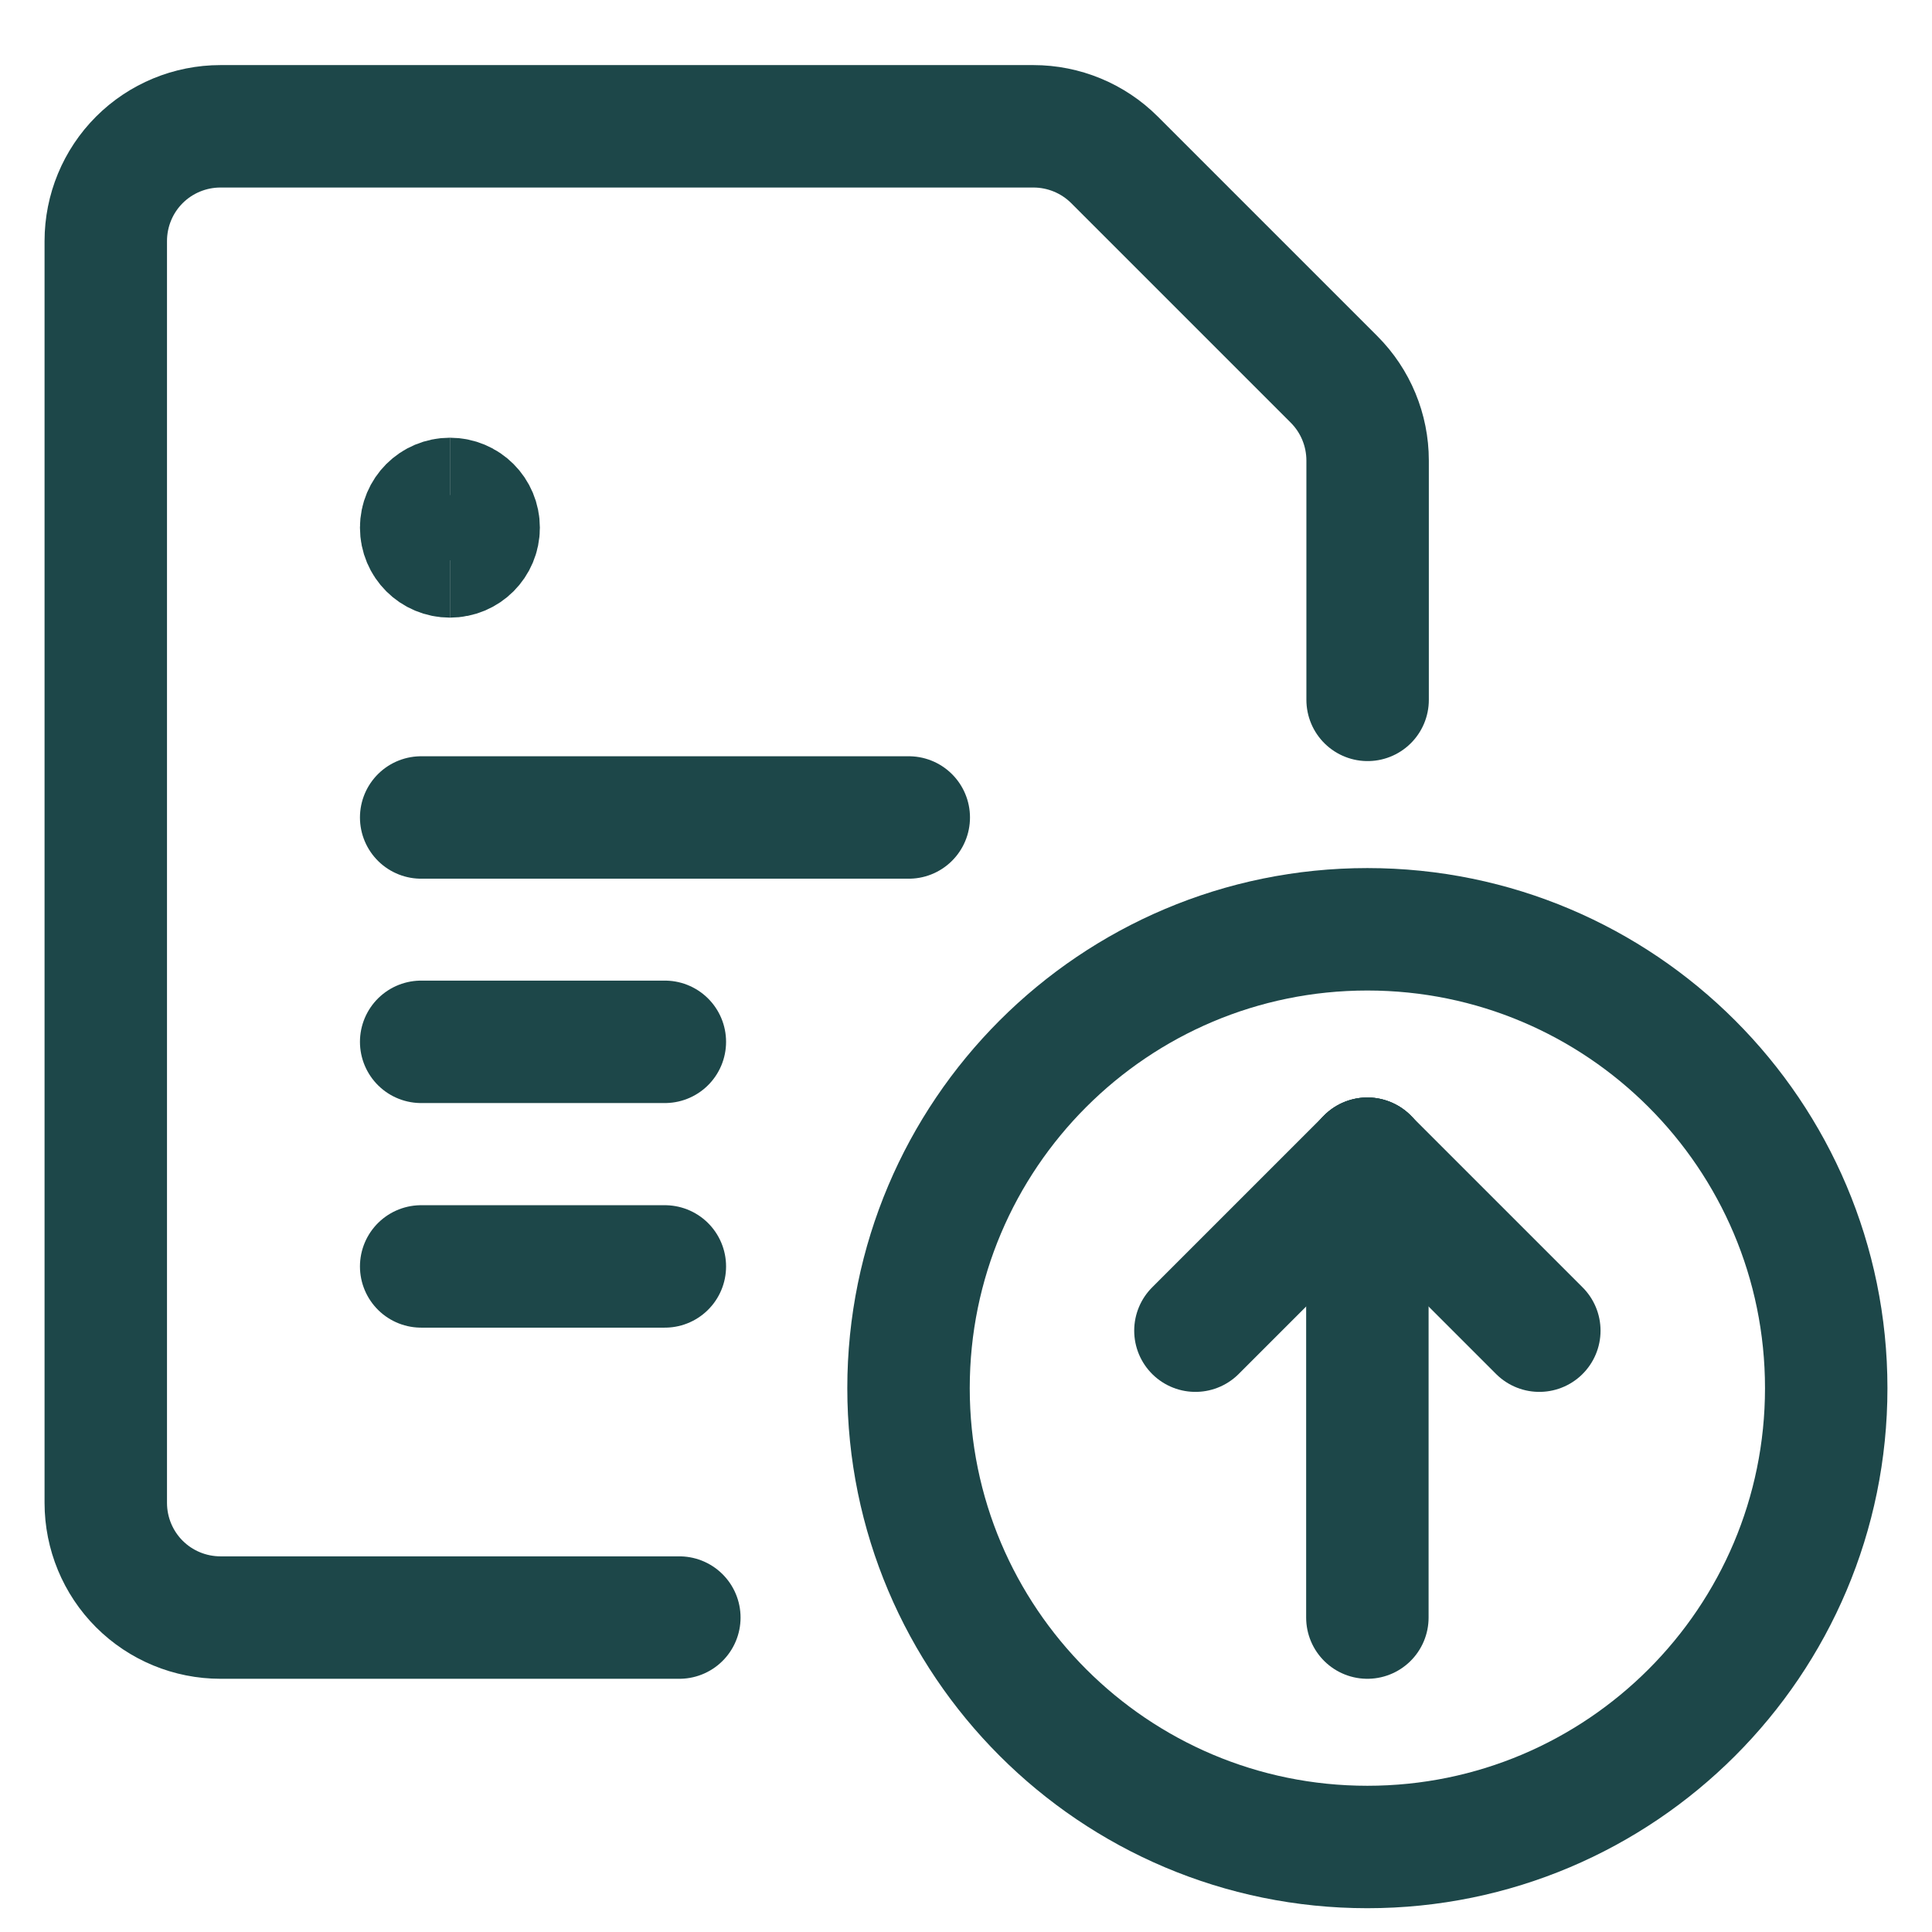
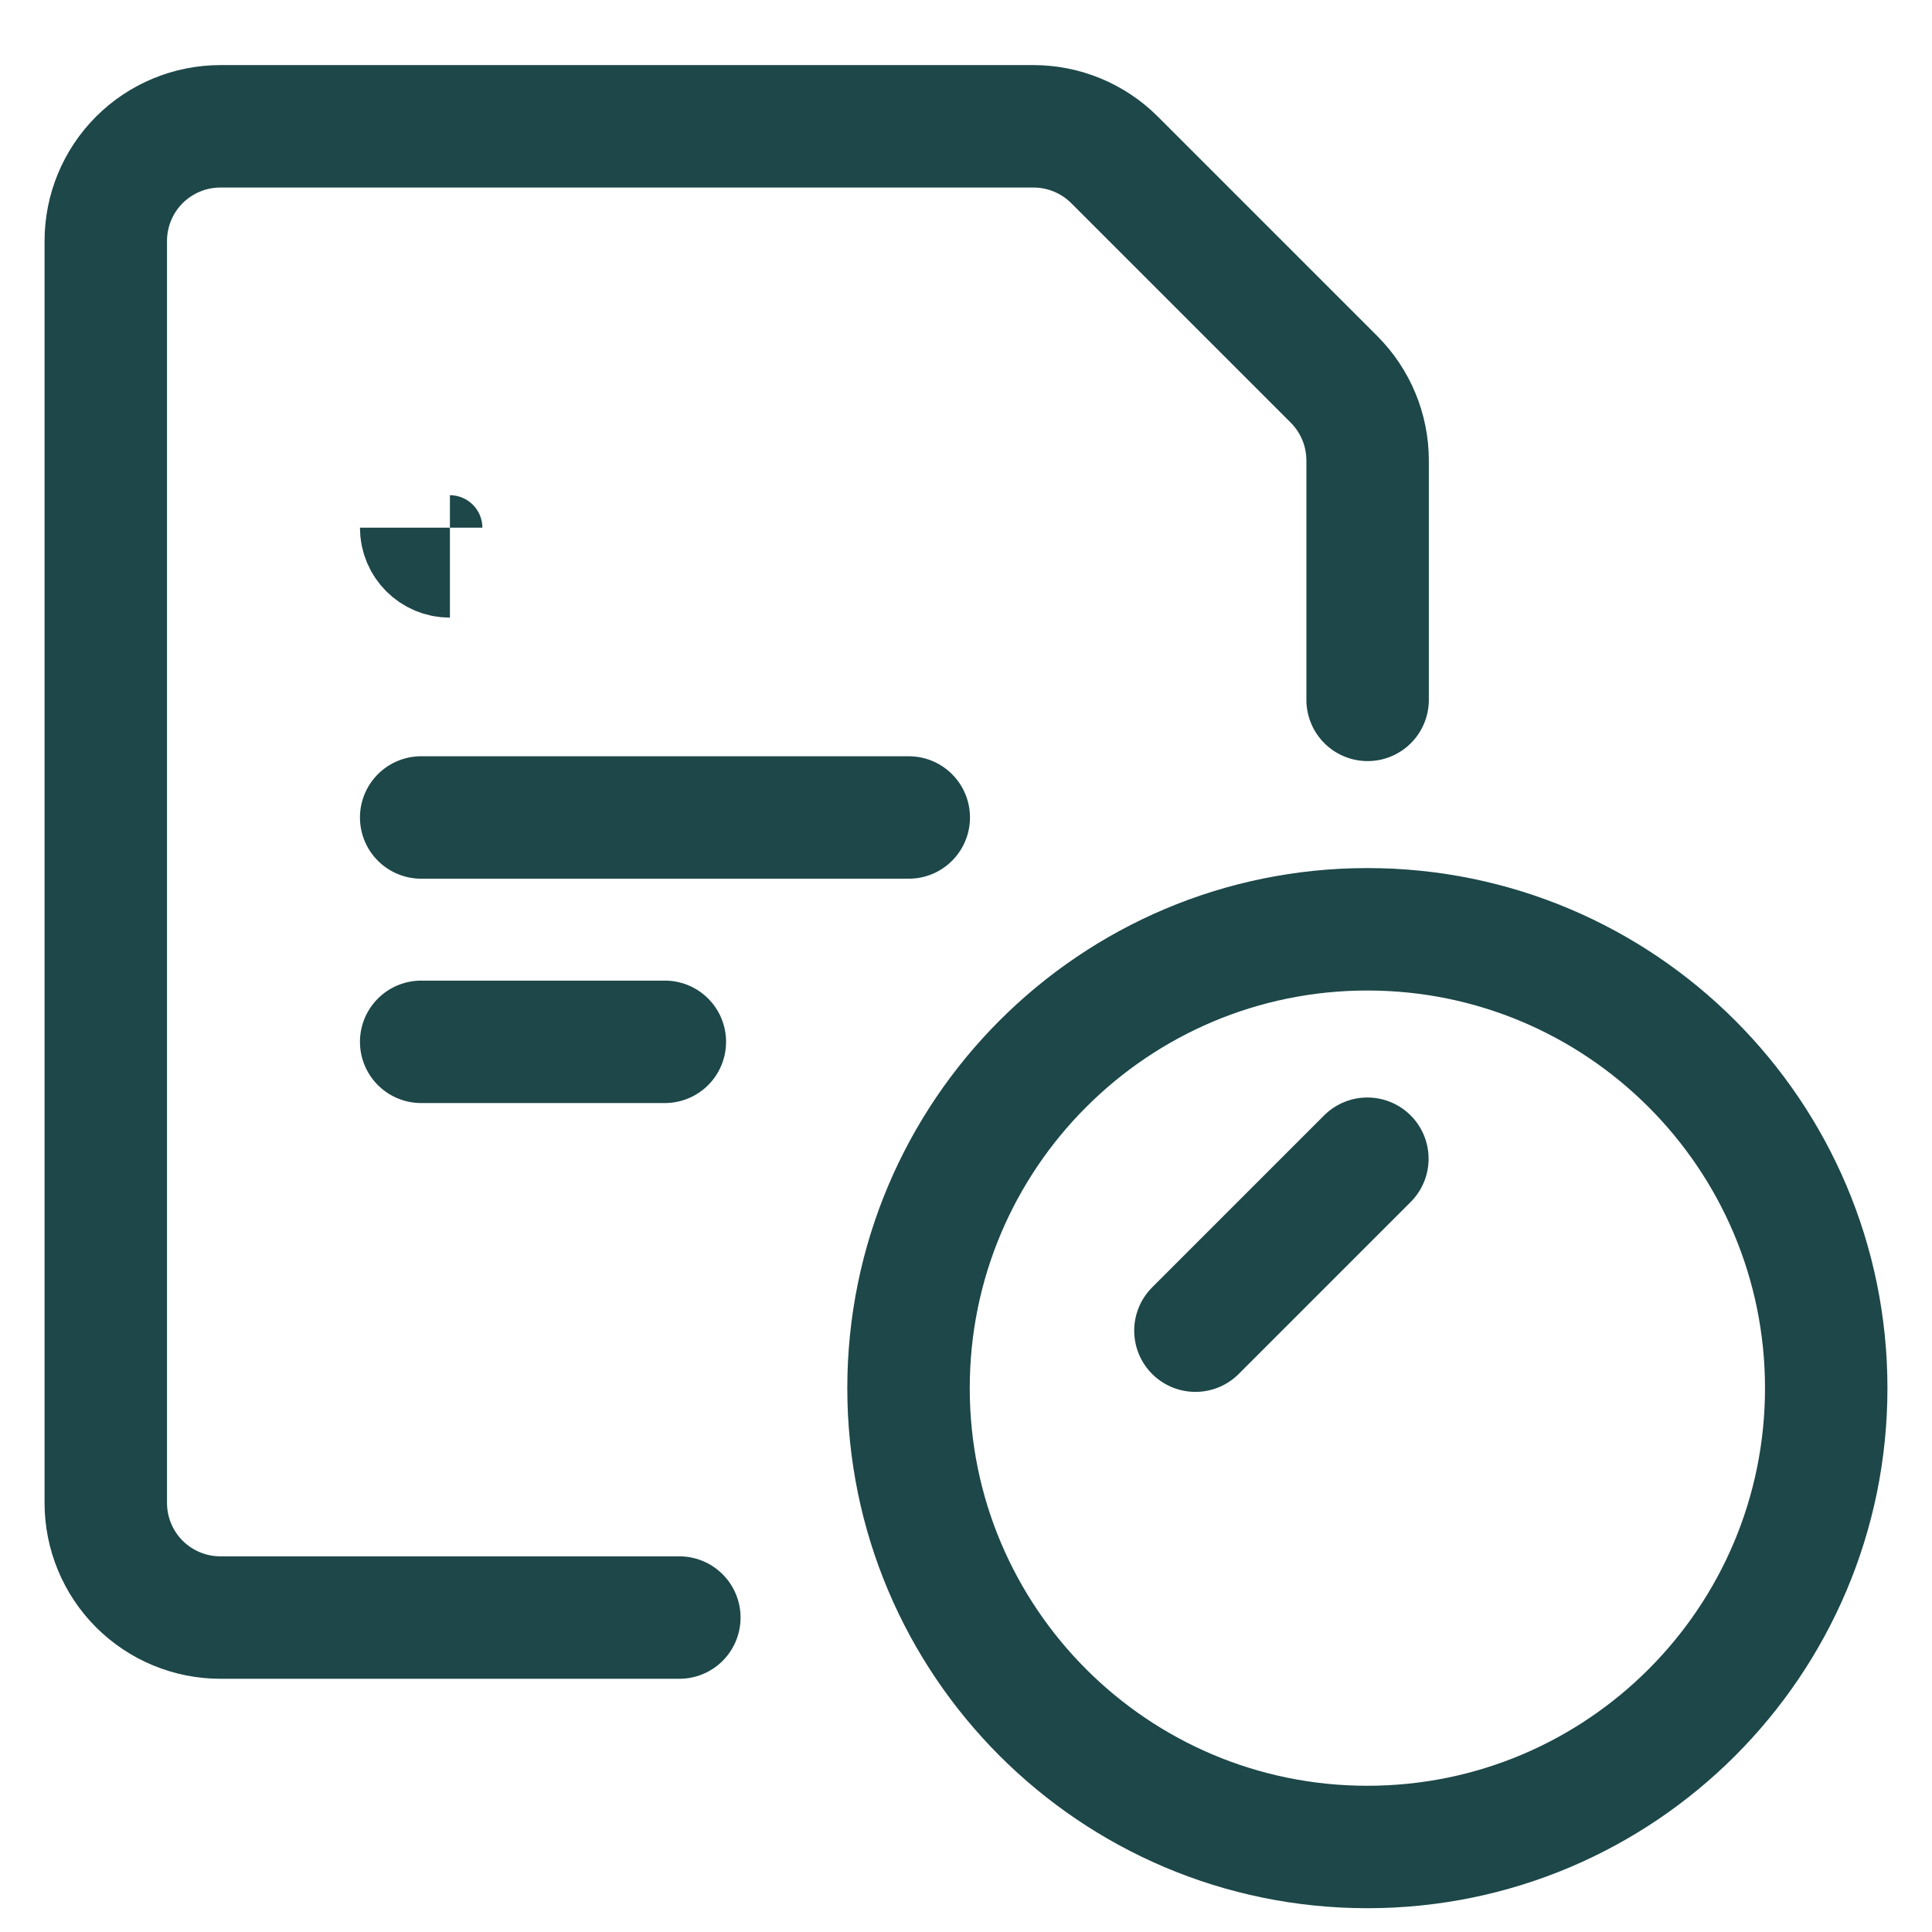
<svg xmlns="http://www.w3.org/2000/svg" id="uuid-13d3949b-5bdb-47b7-85b6-b063f1ded1a9" width="80" height="80" viewBox="0 0 80 80">
  <path d="M56.62,76.48c10.49,0,19-8.51,19-19s-8.51-19-19-19-19,8.51-19,19,8.51,19,19,19Z" style="fill:none; stroke:#1d4749; stroke-linecap:round; stroke-linejoin:round; stroke-width:5.07px;" />
-   <path d="M56.62,66.98v-19" style="fill:none; stroke:#1d4749; stroke-linecap:round; stroke-linejoin:round; stroke-width:5.07px;" />
  <path d="M56.62,47.98l-7.12,7.12" style="fill:none; stroke:#1d4749; stroke-linecap:round; stroke-linejoin:round; stroke-width:5.07px;" />
-   <path d="M56.62,47.98l7.12,7.12" style="fill:none; stroke:#1d4749; stroke-linecap:round; stroke-linejoin:round; stroke-width:5.07px;" />
  <path d="M28.13,66.98H9.13c-1.26,0-2.47-.5-3.36-1.39-.89-.89-1.39-2.1-1.39-3.36V9.98c0-1.26.5-2.47,1.39-3.36s2.1-1.39,3.36-1.39h33.66c1.26,0,2.47.5,3.36,1.39l9.09,9.09c.89.89,1.39,2.1,1.39,3.36v9.91" style="fill:none; stroke:#1d4749; stroke-linecap:round; stroke-linejoin:round; stroke-width:5.07px;" />
-   <path d="M18.63,23.04c-.66,0-1.19-.53-1.19-1.19s.53-1.19,1.19-1.19" style="fill:none; stroke:#1d4749; stroke-width:5.07px;" />
-   <path d="M18.63,23.04c.66,0,1.19-.53,1.19-1.19s-.53-1.19-1.19-1.19" style="fill:none; stroke:#1d4749; stroke-width:5.07px;" />
+   <path d="M18.63,23.04c-.66,0-1.19-.53-1.19-1.19" style="fill:none; stroke:#1d4749; stroke-width:5.07px;" />
  <line x1="17.44" y1="33.85" x2="37.63" y2="33.85" style="fill:none; stroke:#1d4749; stroke-linecap:round; stroke-linejoin:round; stroke-width:5.07px;" />
  <line x1="17.44" y1="43.14" x2="27.53" y2="43.14" style="fill:none; stroke:#1d4749; stroke-linecap:round; stroke-linejoin:round; stroke-width:5.07px;" />
-   <line x1="17.44" y1="52.44" x2="27.53" y2="52.44" style="fill:none; stroke:#1d4749; stroke-linecap:round; stroke-linejoin:round; stroke-width:5.07px;" />
</svg>